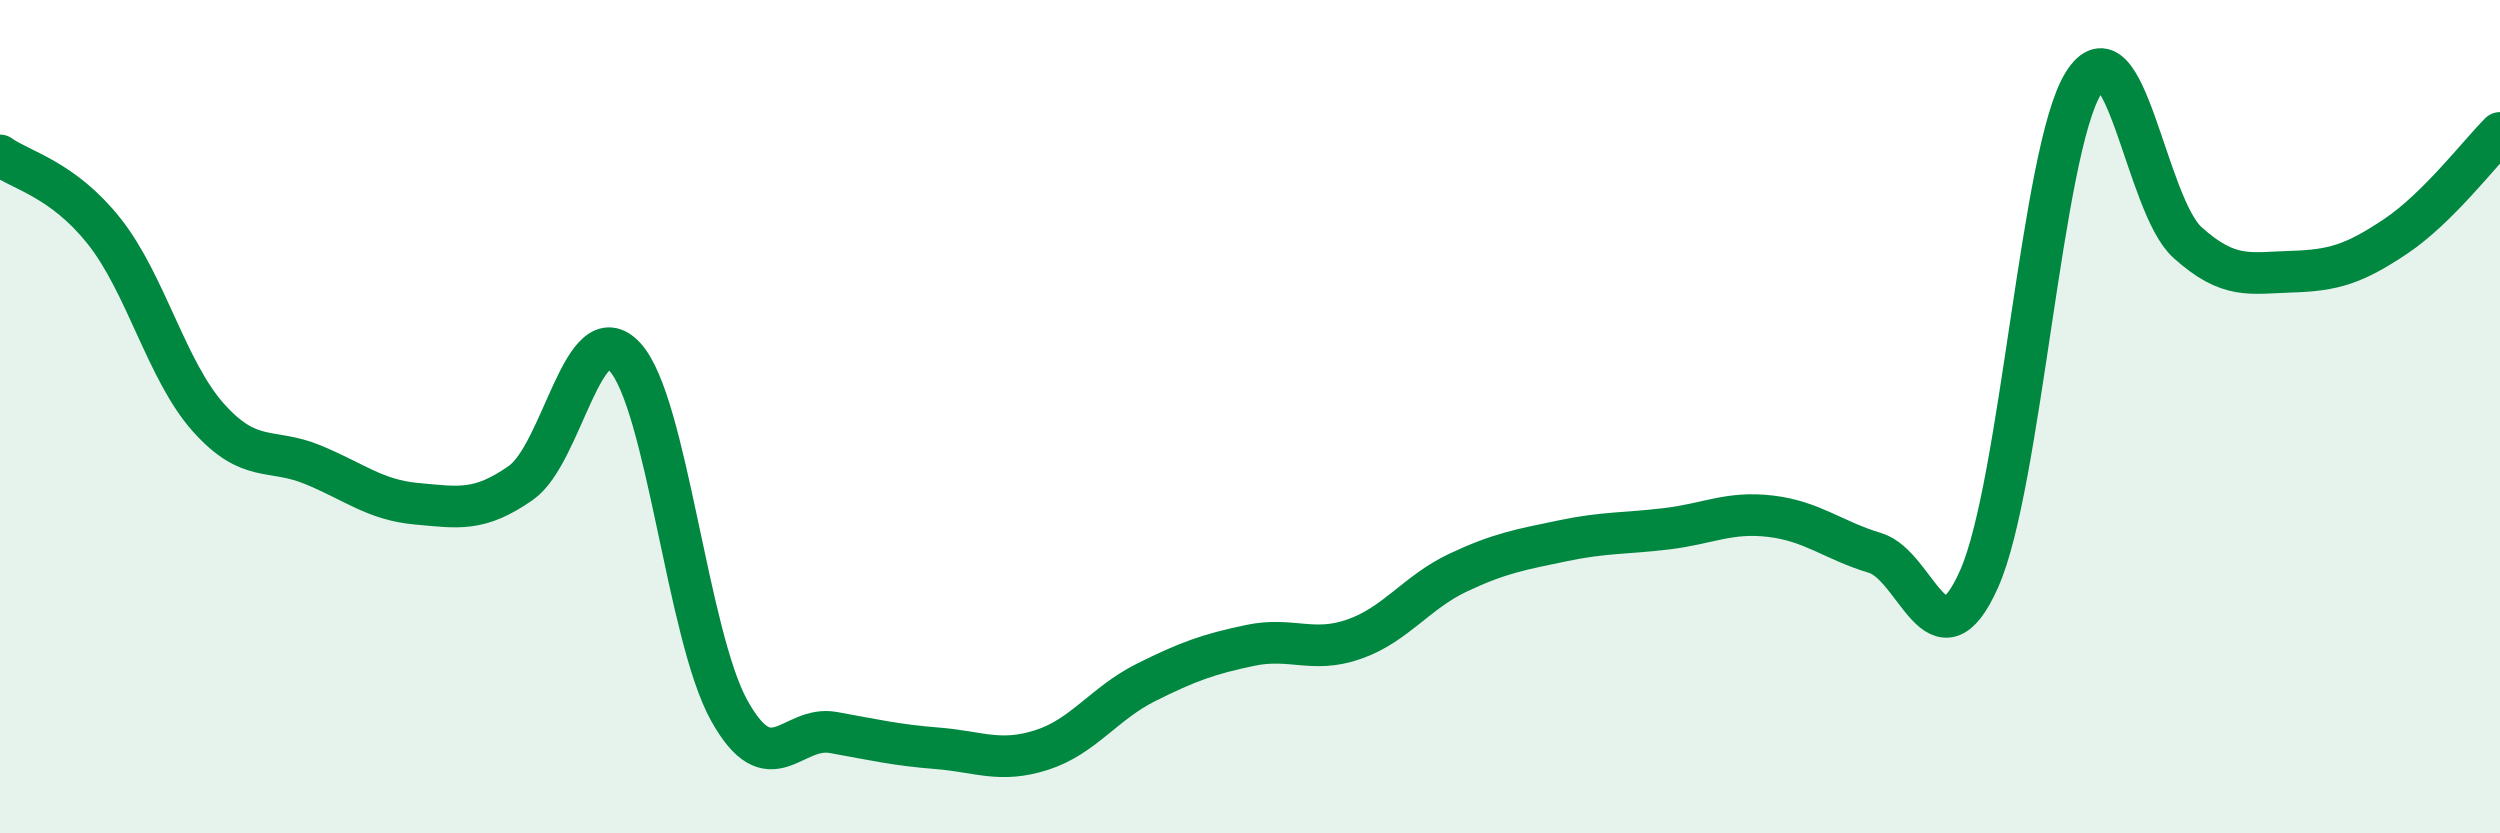
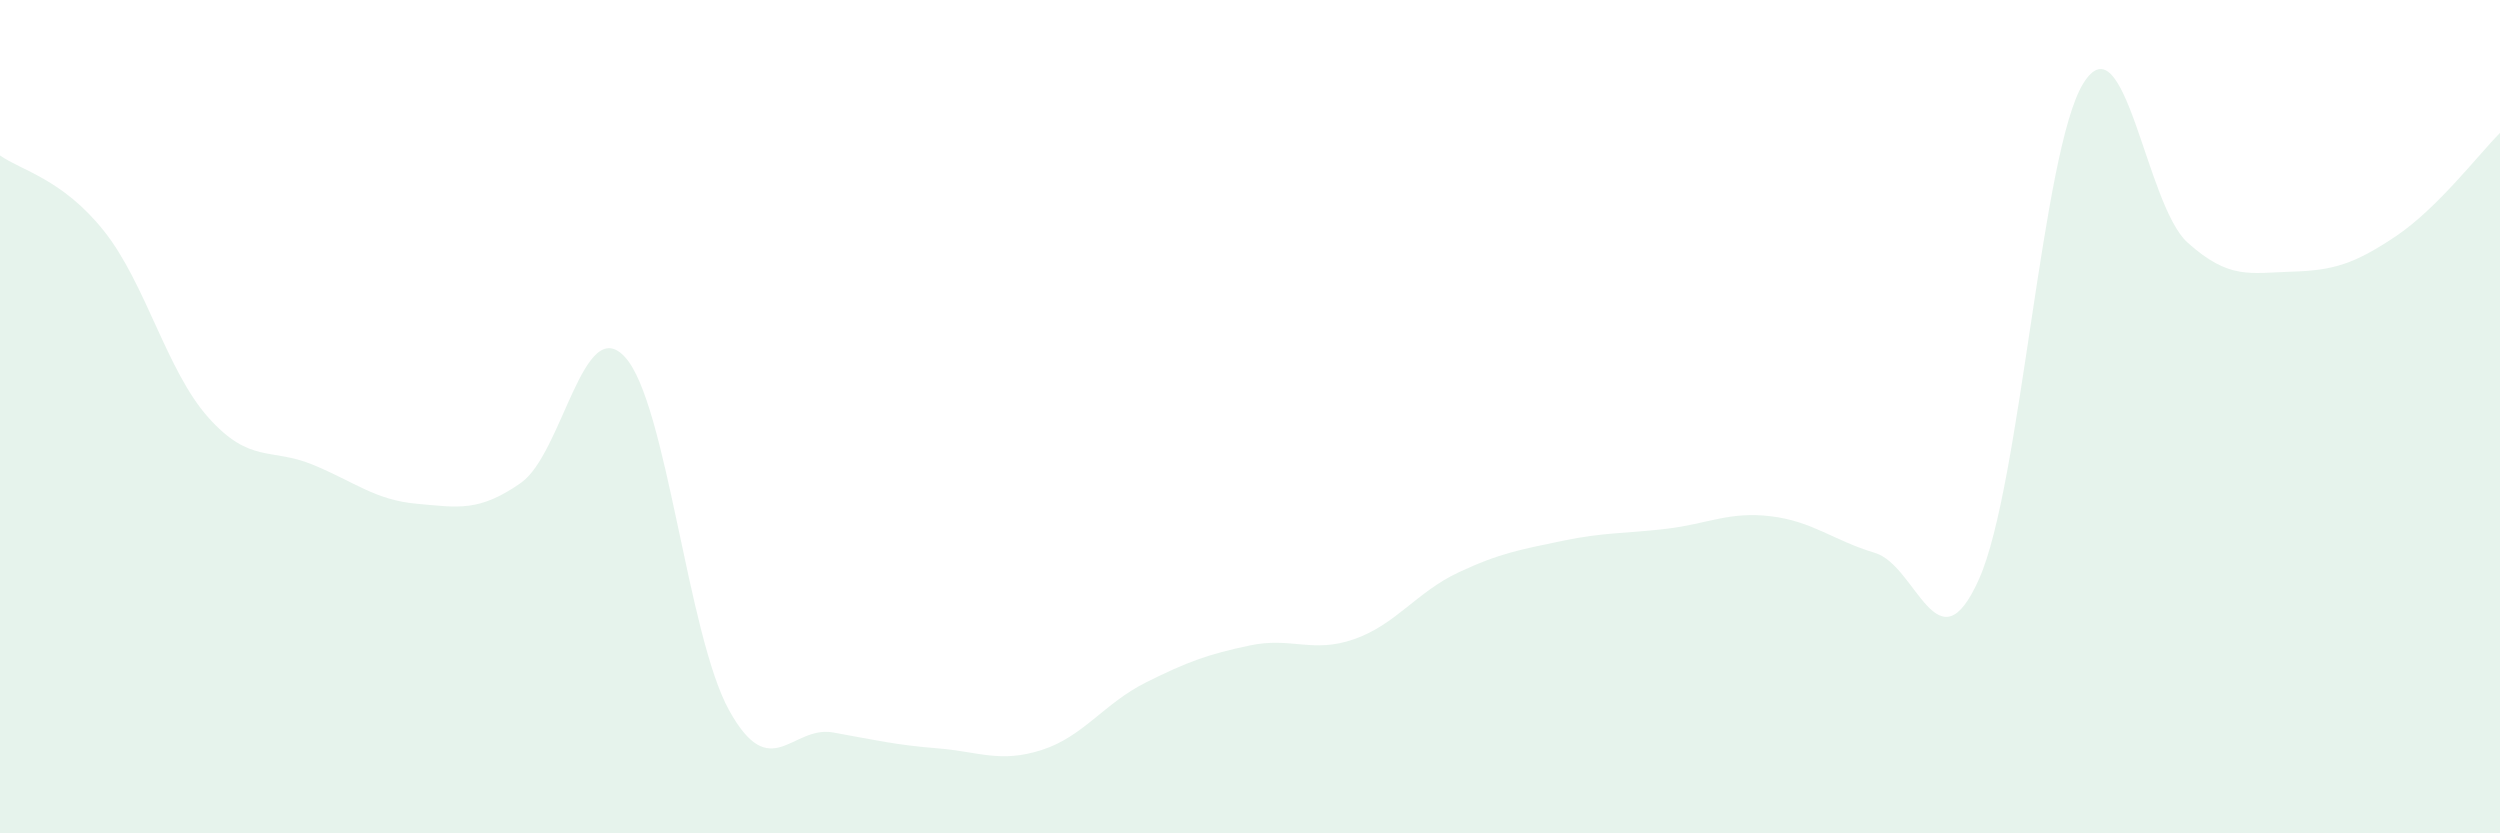
<svg xmlns="http://www.w3.org/2000/svg" width="60" height="20" viewBox="0 0 60 20">
  <path d="M 0,3.73 C 0.5,4.09 1.5,4.29 2.5,5.55 C 3.5,6.81 4,8.9 5,10.02 C 6,11.14 6.5,10.74 7.5,11.15 C 8.5,11.56 9,12 10,12.09 C 11,12.18 11.5,12.29 12.5,11.59 C 13.5,10.89 14,7.48 15,8.57 C 16,9.66 16.5,15.25 17.5,17.05 C 18.5,18.85 19,17.4 20,17.58 C 21,17.76 21.5,17.88 22.5,17.96 C 23.5,18.04 24,18.32 25,18 C 26,17.68 26.5,16.88 27.5,16.38 C 28.5,15.88 29,15.7 30,15.49 C 31,15.28 31.5,15.69 32.5,15.34 C 33.5,14.99 34,14.21 35,13.74 C 36,13.27 36.5,13.19 37.5,12.98 C 38.5,12.77 39,12.81 40,12.69 C 41,12.57 41.5,12.27 42.5,12.39 C 43.5,12.51 44,12.97 45,13.27 C 46,13.57 46.5,16.14 47.5,13.89 C 48.5,11.64 49,3.61 50,2 C 51,0.39 51.5,4.92 52.5,5.82 C 53.5,6.72 54,6.55 55,6.52 C 56,6.49 56.5,6.34 57.5,5.67 C 58.5,5 59.5,3.69 60,3.19L60 20L0 20Z" fill="#008740" opacity="0.1" stroke-linecap="round" stroke-linejoin="round" />
-   <path d="M 0,3.73 C 0.5,4.09 1.5,4.29 2.5,5.55 C 3.5,6.81 4,8.9 5,10.02 C 6,11.14 6.5,10.74 7.5,11.15 C 8.5,11.56 9,12 10,12.09 C 11,12.18 11.5,12.29 12.5,11.59 C 13.5,10.89 14,7.48 15,8.57 C 16,9.66 16.5,15.25 17.5,17.05 C 18.5,18.85 19,17.4 20,17.58 C 21,17.76 21.5,17.88 22.5,17.96 C 23.5,18.04 24,18.32 25,18 C 26,17.68 26.5,16.88 27.5,16.38 C 28.5,15.88 29,15.7 30,15.49 C 31,15.28 31.5,15.69 32.5,15.34 C 33.5,14.99 34,14.21 35,13.74 C 36,13.27 36.5,13.19 37.5,12.98 C 38.5,12.77 39,12.81 40,12.69 C 41,12.57 41.5,12.27 42.5,12.39 C 43.5,12.51 44,12.97 45,13.27 C 46,13.57 46.5,16.14 47.5,13.89 C 48.5,11.64 49,3.61 50,2 C 51,0.39 51.5,4.92 52.5,5.82 C 53.5,6.72 54,6.55 55,6.52 C 56,6.49 56.5,6.34 57.5,5.67 C 58.5,5 59.5,3.69 60,3.19" stroke="#008740" stroke-width="1" fill="none" stroke-linecap="round" stroke-linejoin="round" />
</svg>